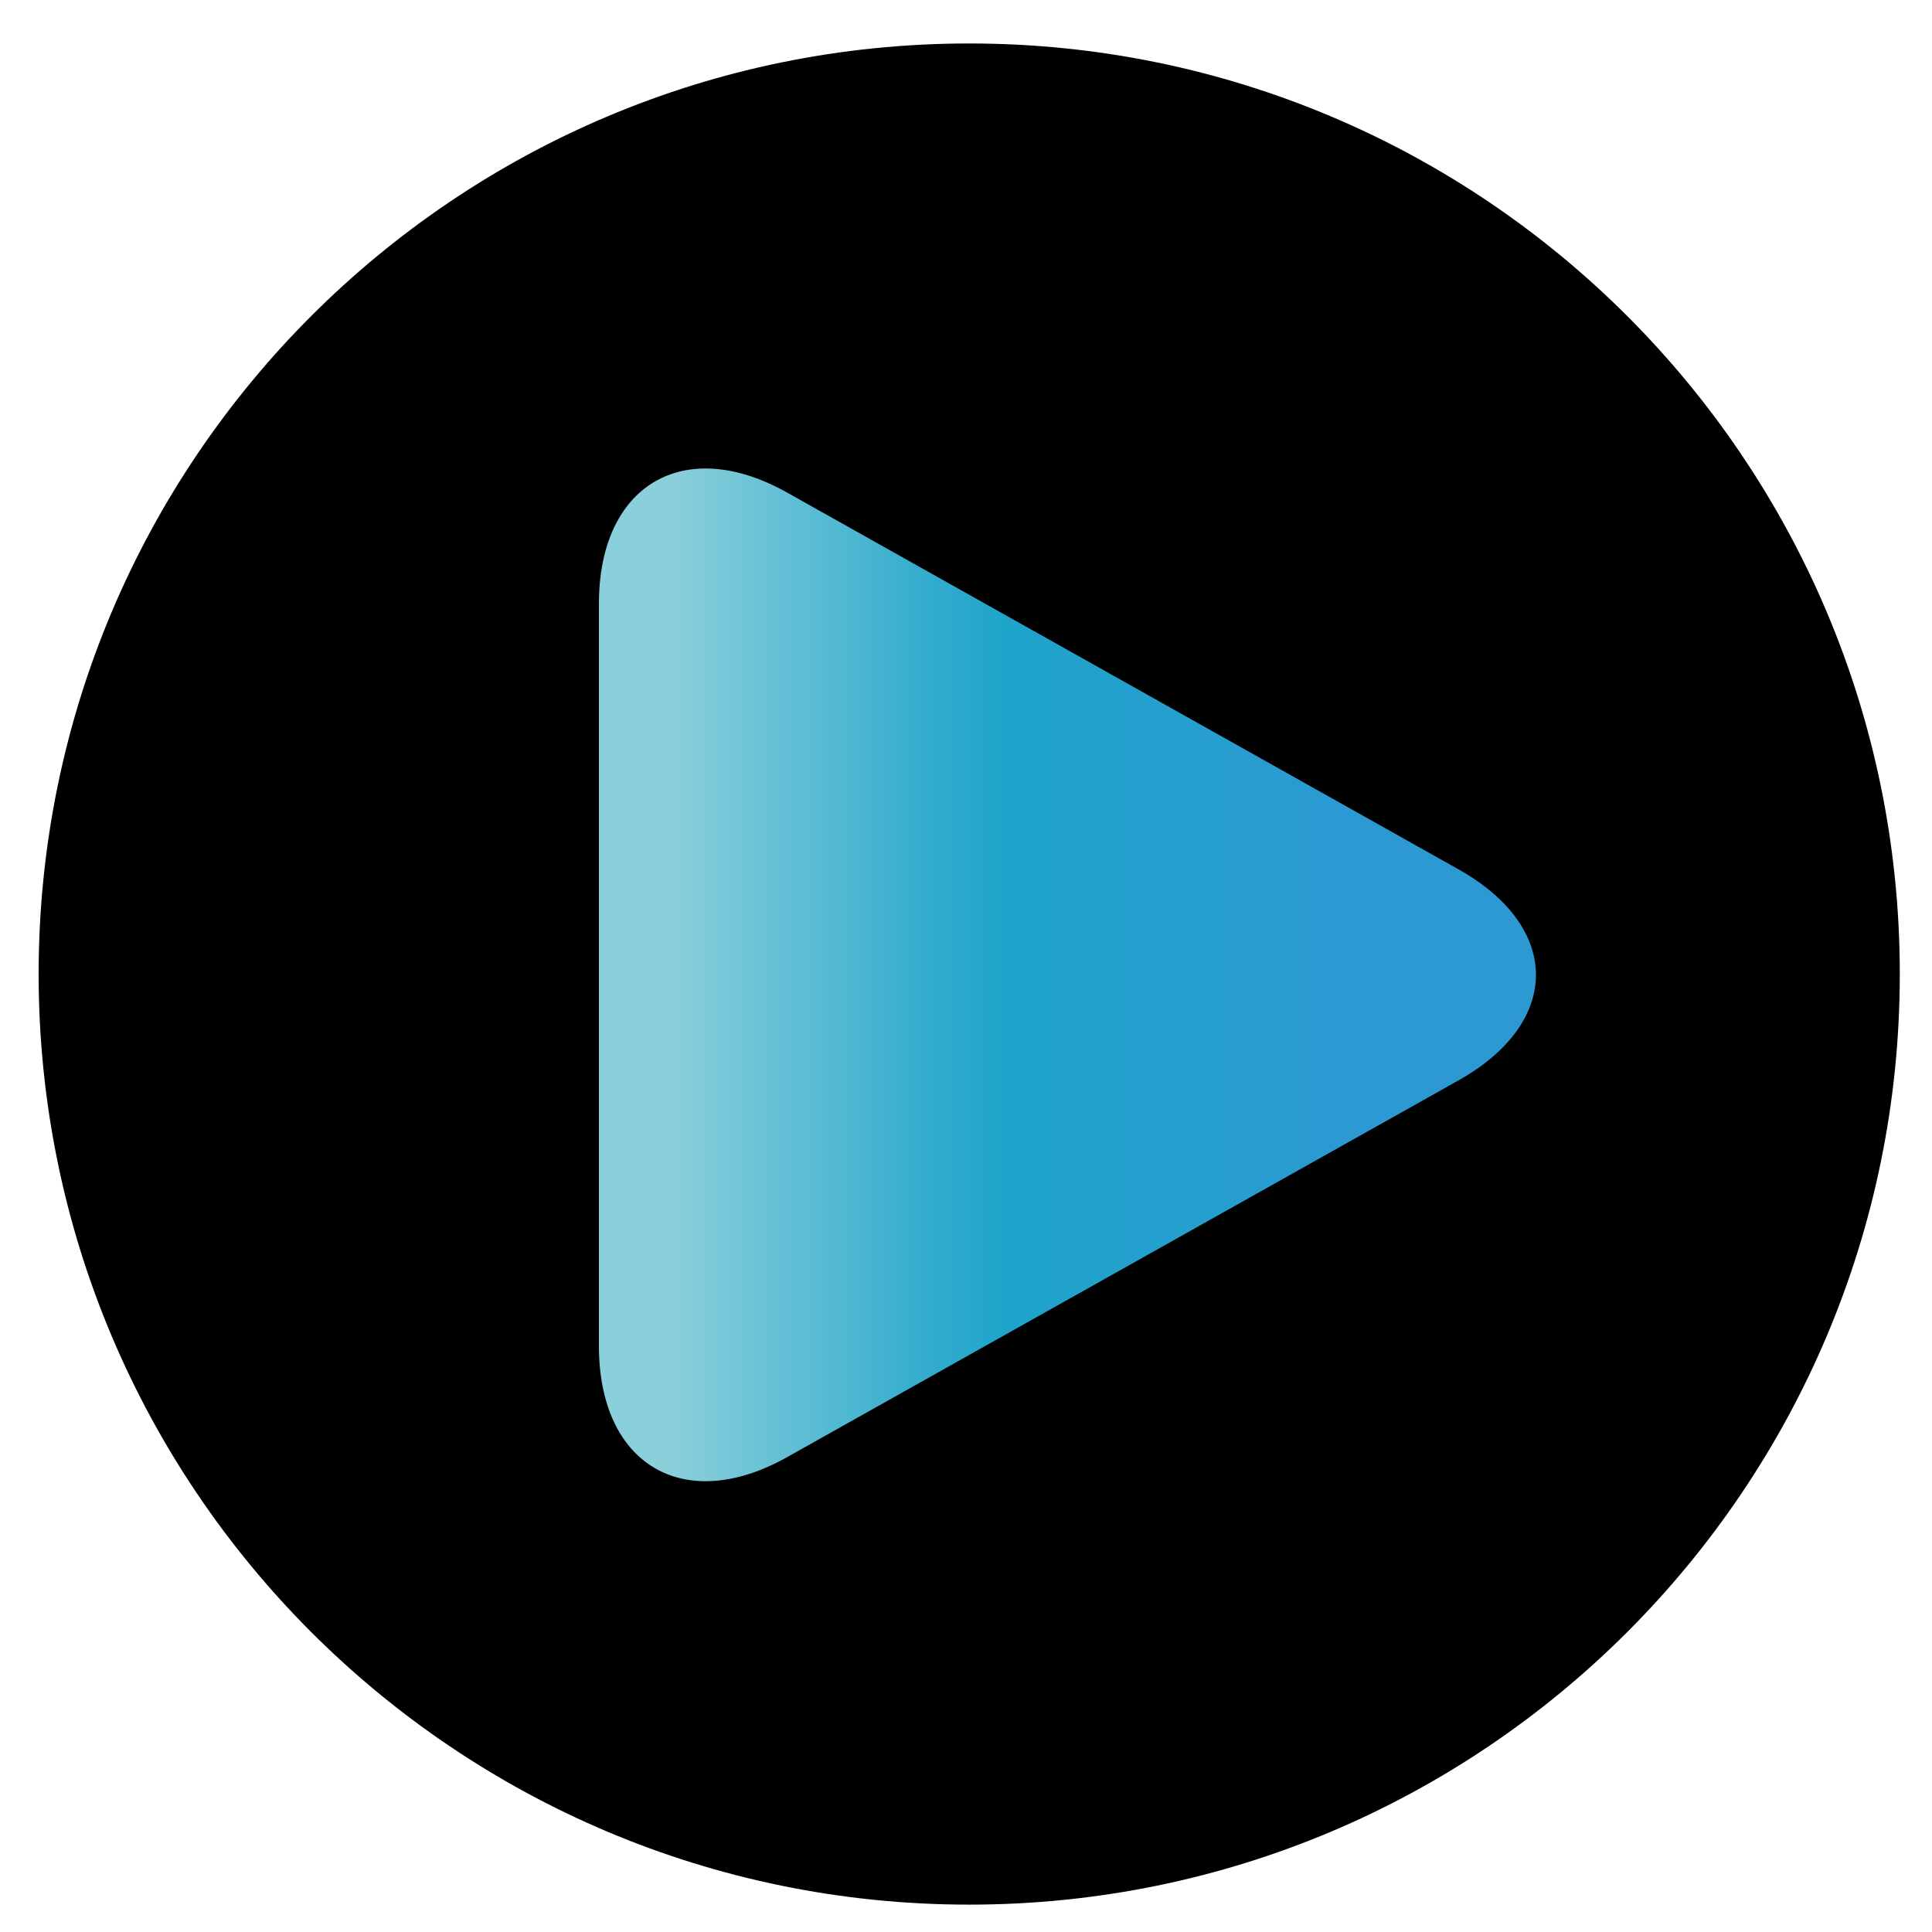
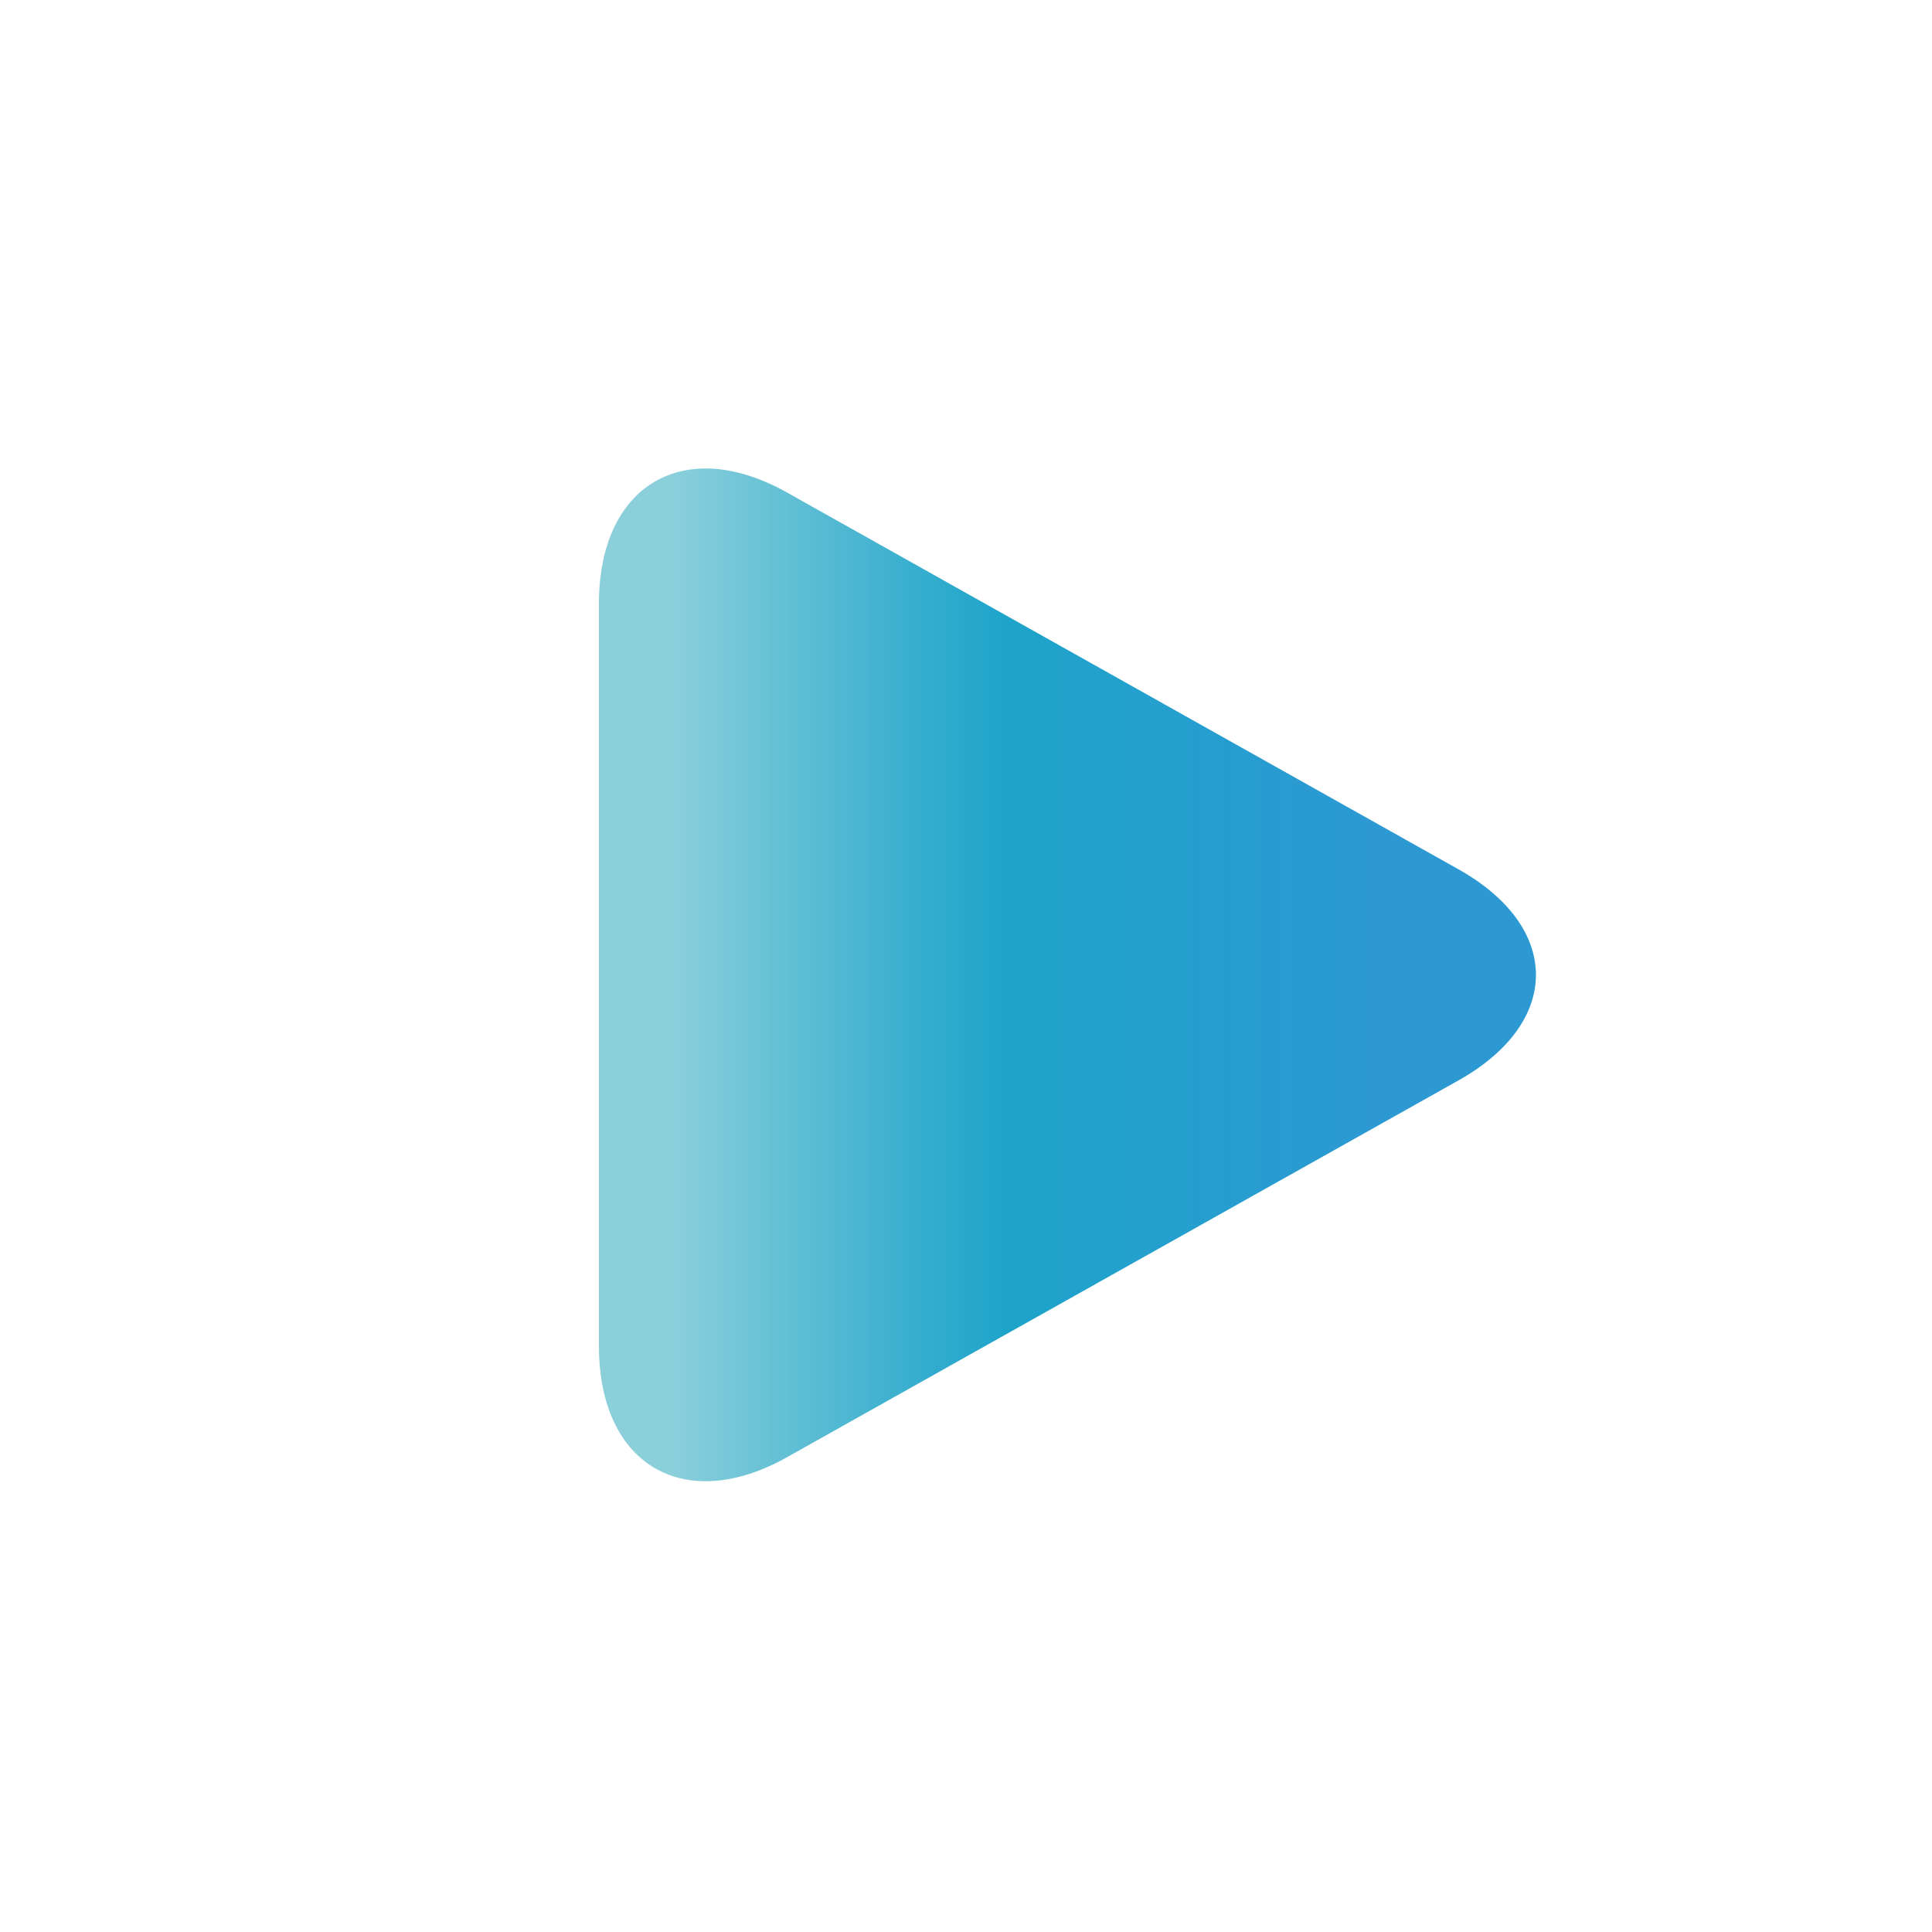
<svg xmlns="http://www.w3.org/2000/svg" data-bbox="2.4 2.7 115.6 115.6" viewBox="0 0 120 120" data-type="ugc">
  <g>
-     <path d="M118 60.5c0 31.922-25.878 57.8-57.8 57.8-31.922 0-57.8-25.878-57.8-57.8 0-31.922 25.878-57.8 57.8-57.8 31.922 0 57.8 25.878 57.8 57.8z" />
    <linearGradient y2="60.51" x2="94.142" y1="60.51" x1="38.441" gradientUnits="userSpaceOnUse" id="4e53e5fd-9107-4e74-a260-857e5abcd3bf">
      <stop offset=".058" stop-color="#8bcfdb" />
      <stop offset=".141" stop-color="#70c5d7" />
      <stop offset=".338" stop-color="#35adce" />
      <stop offset=".432" stop-color="#1ea4ca" />
      <stop offset=".843" stop-color="#2c99d3" />
    </linearGradient>
    <path d="M48.9 30.6c-6.4-3.6-11.7-.5-11.7 6.9v46.1c0 7.4 5.3 10.5 11.7 6.9l41.7-23.4c6.4-3.6 6.4-9.5 0-13.1L48.9 30.6z" fill="url(#4e53e5fd-9107-4e74-a260-857e5abcd3bf)" />
  </g>
</svg>